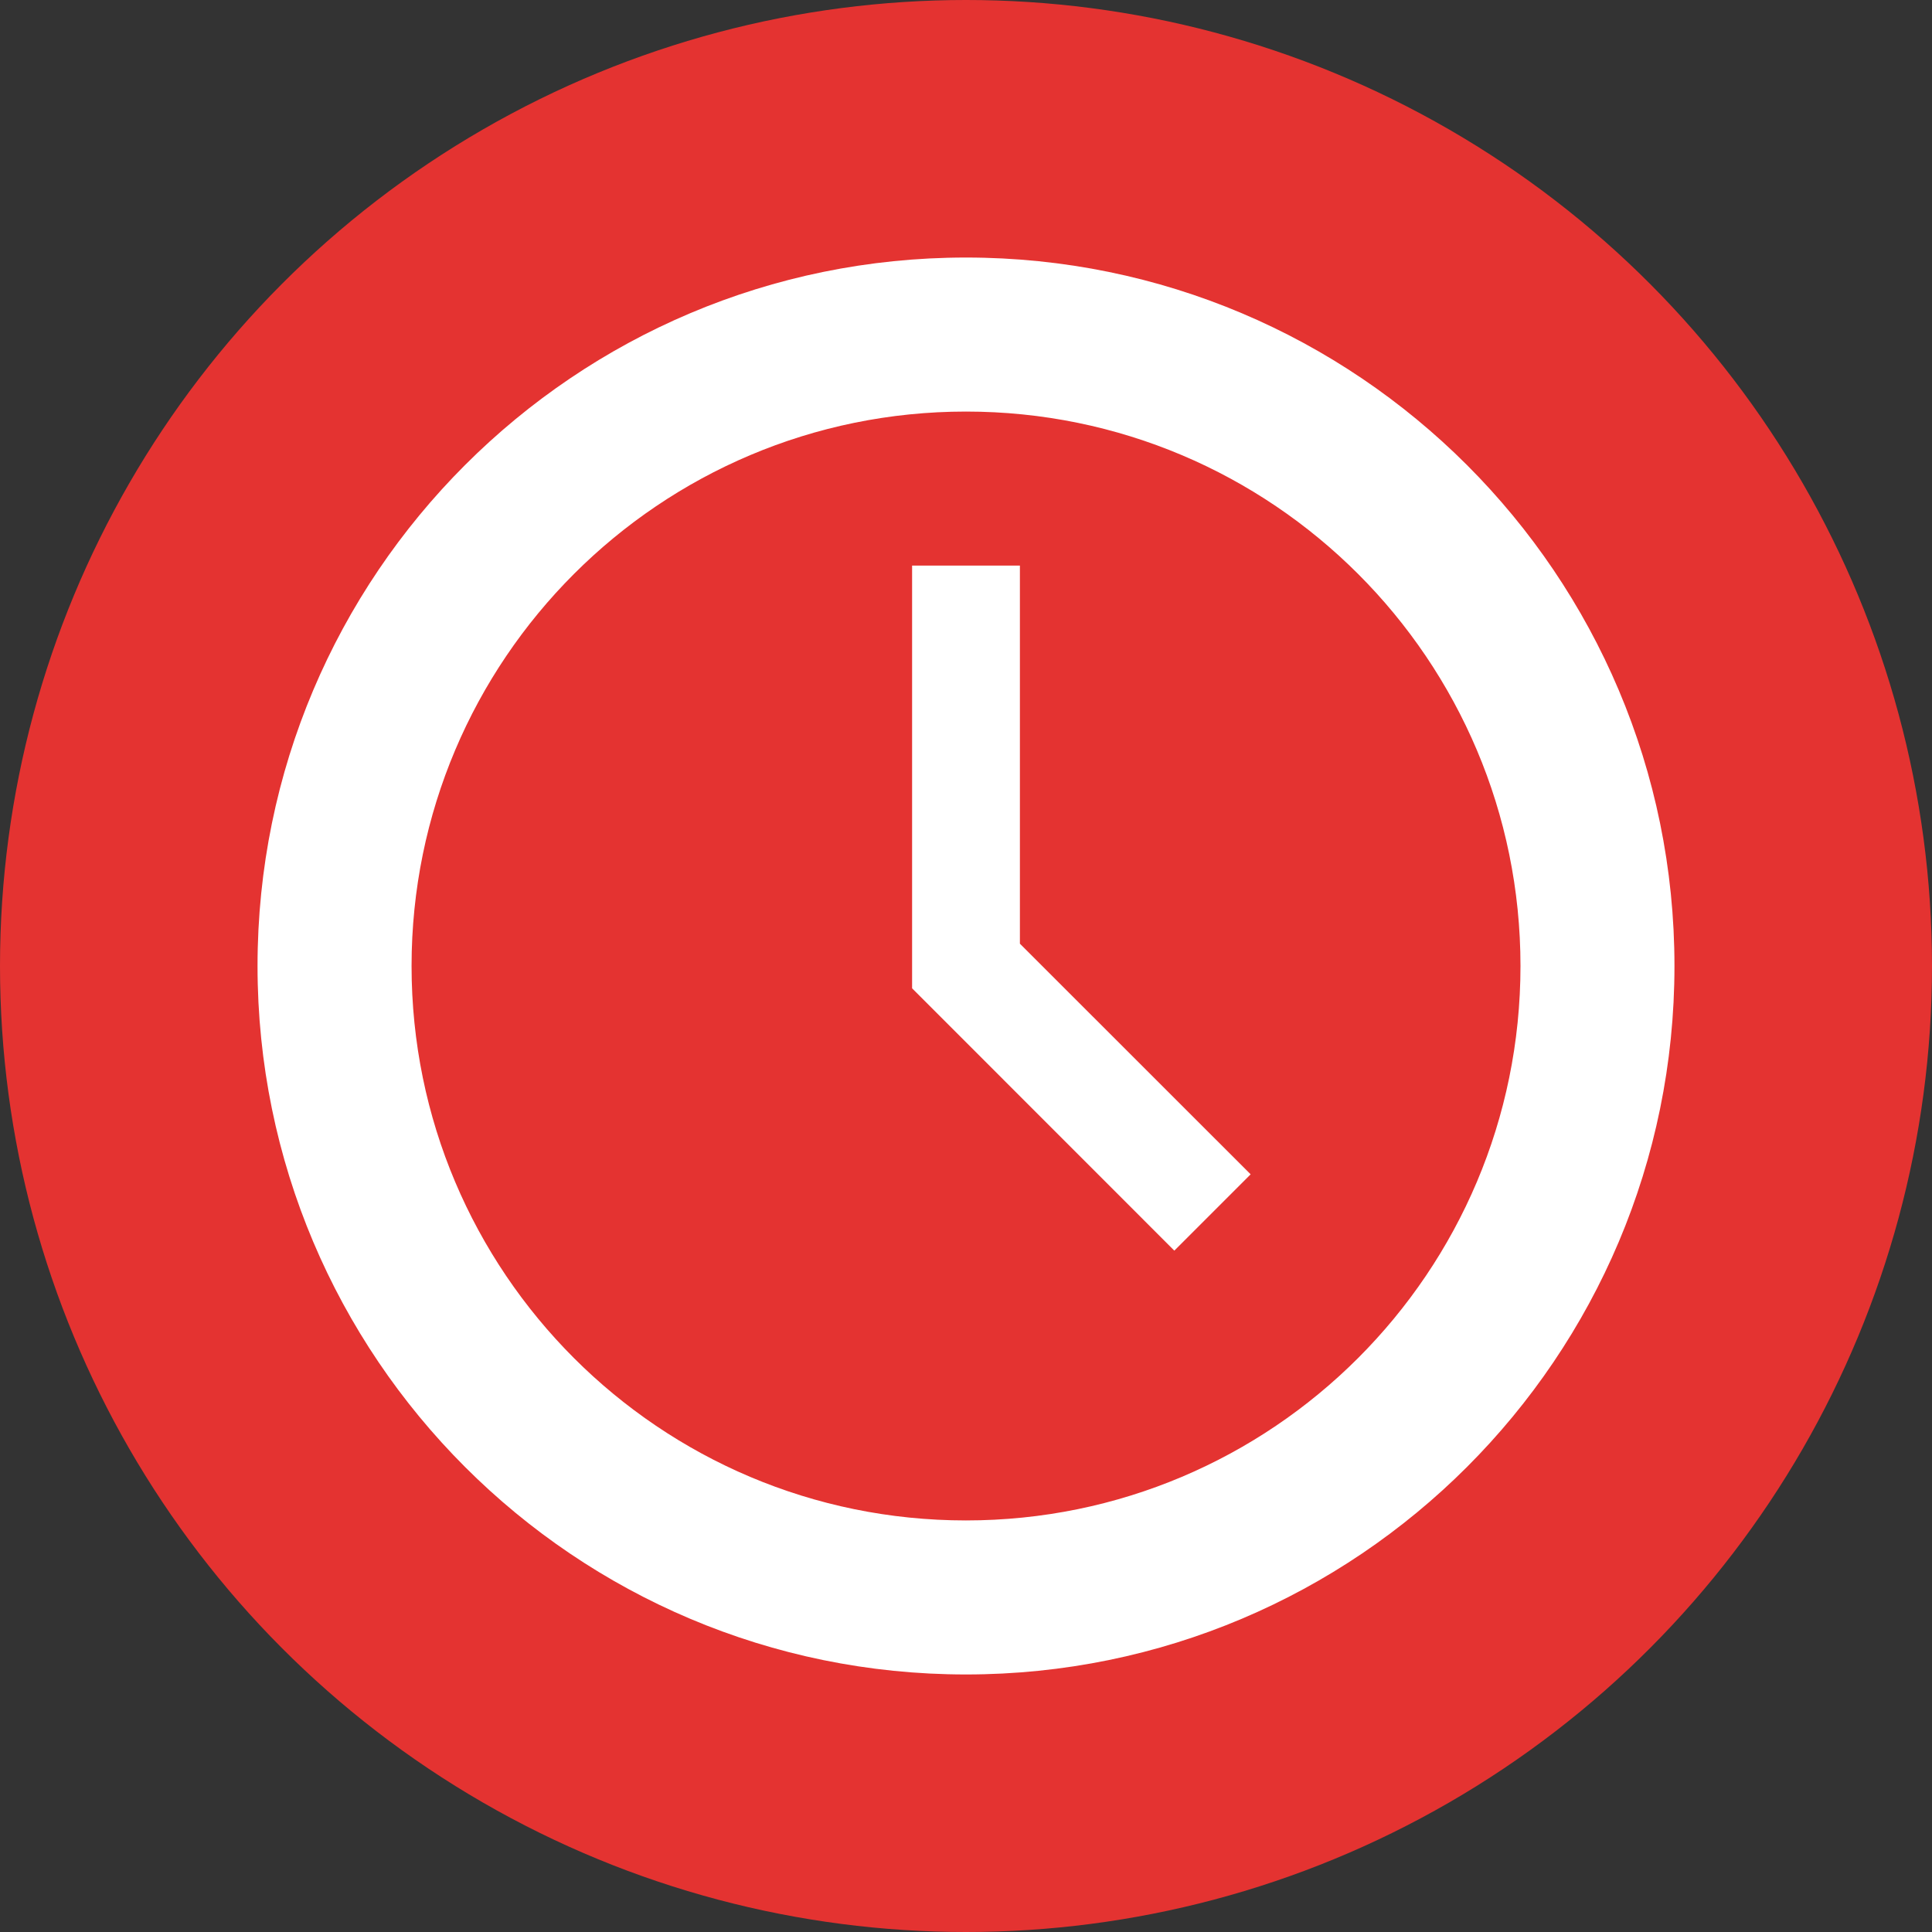
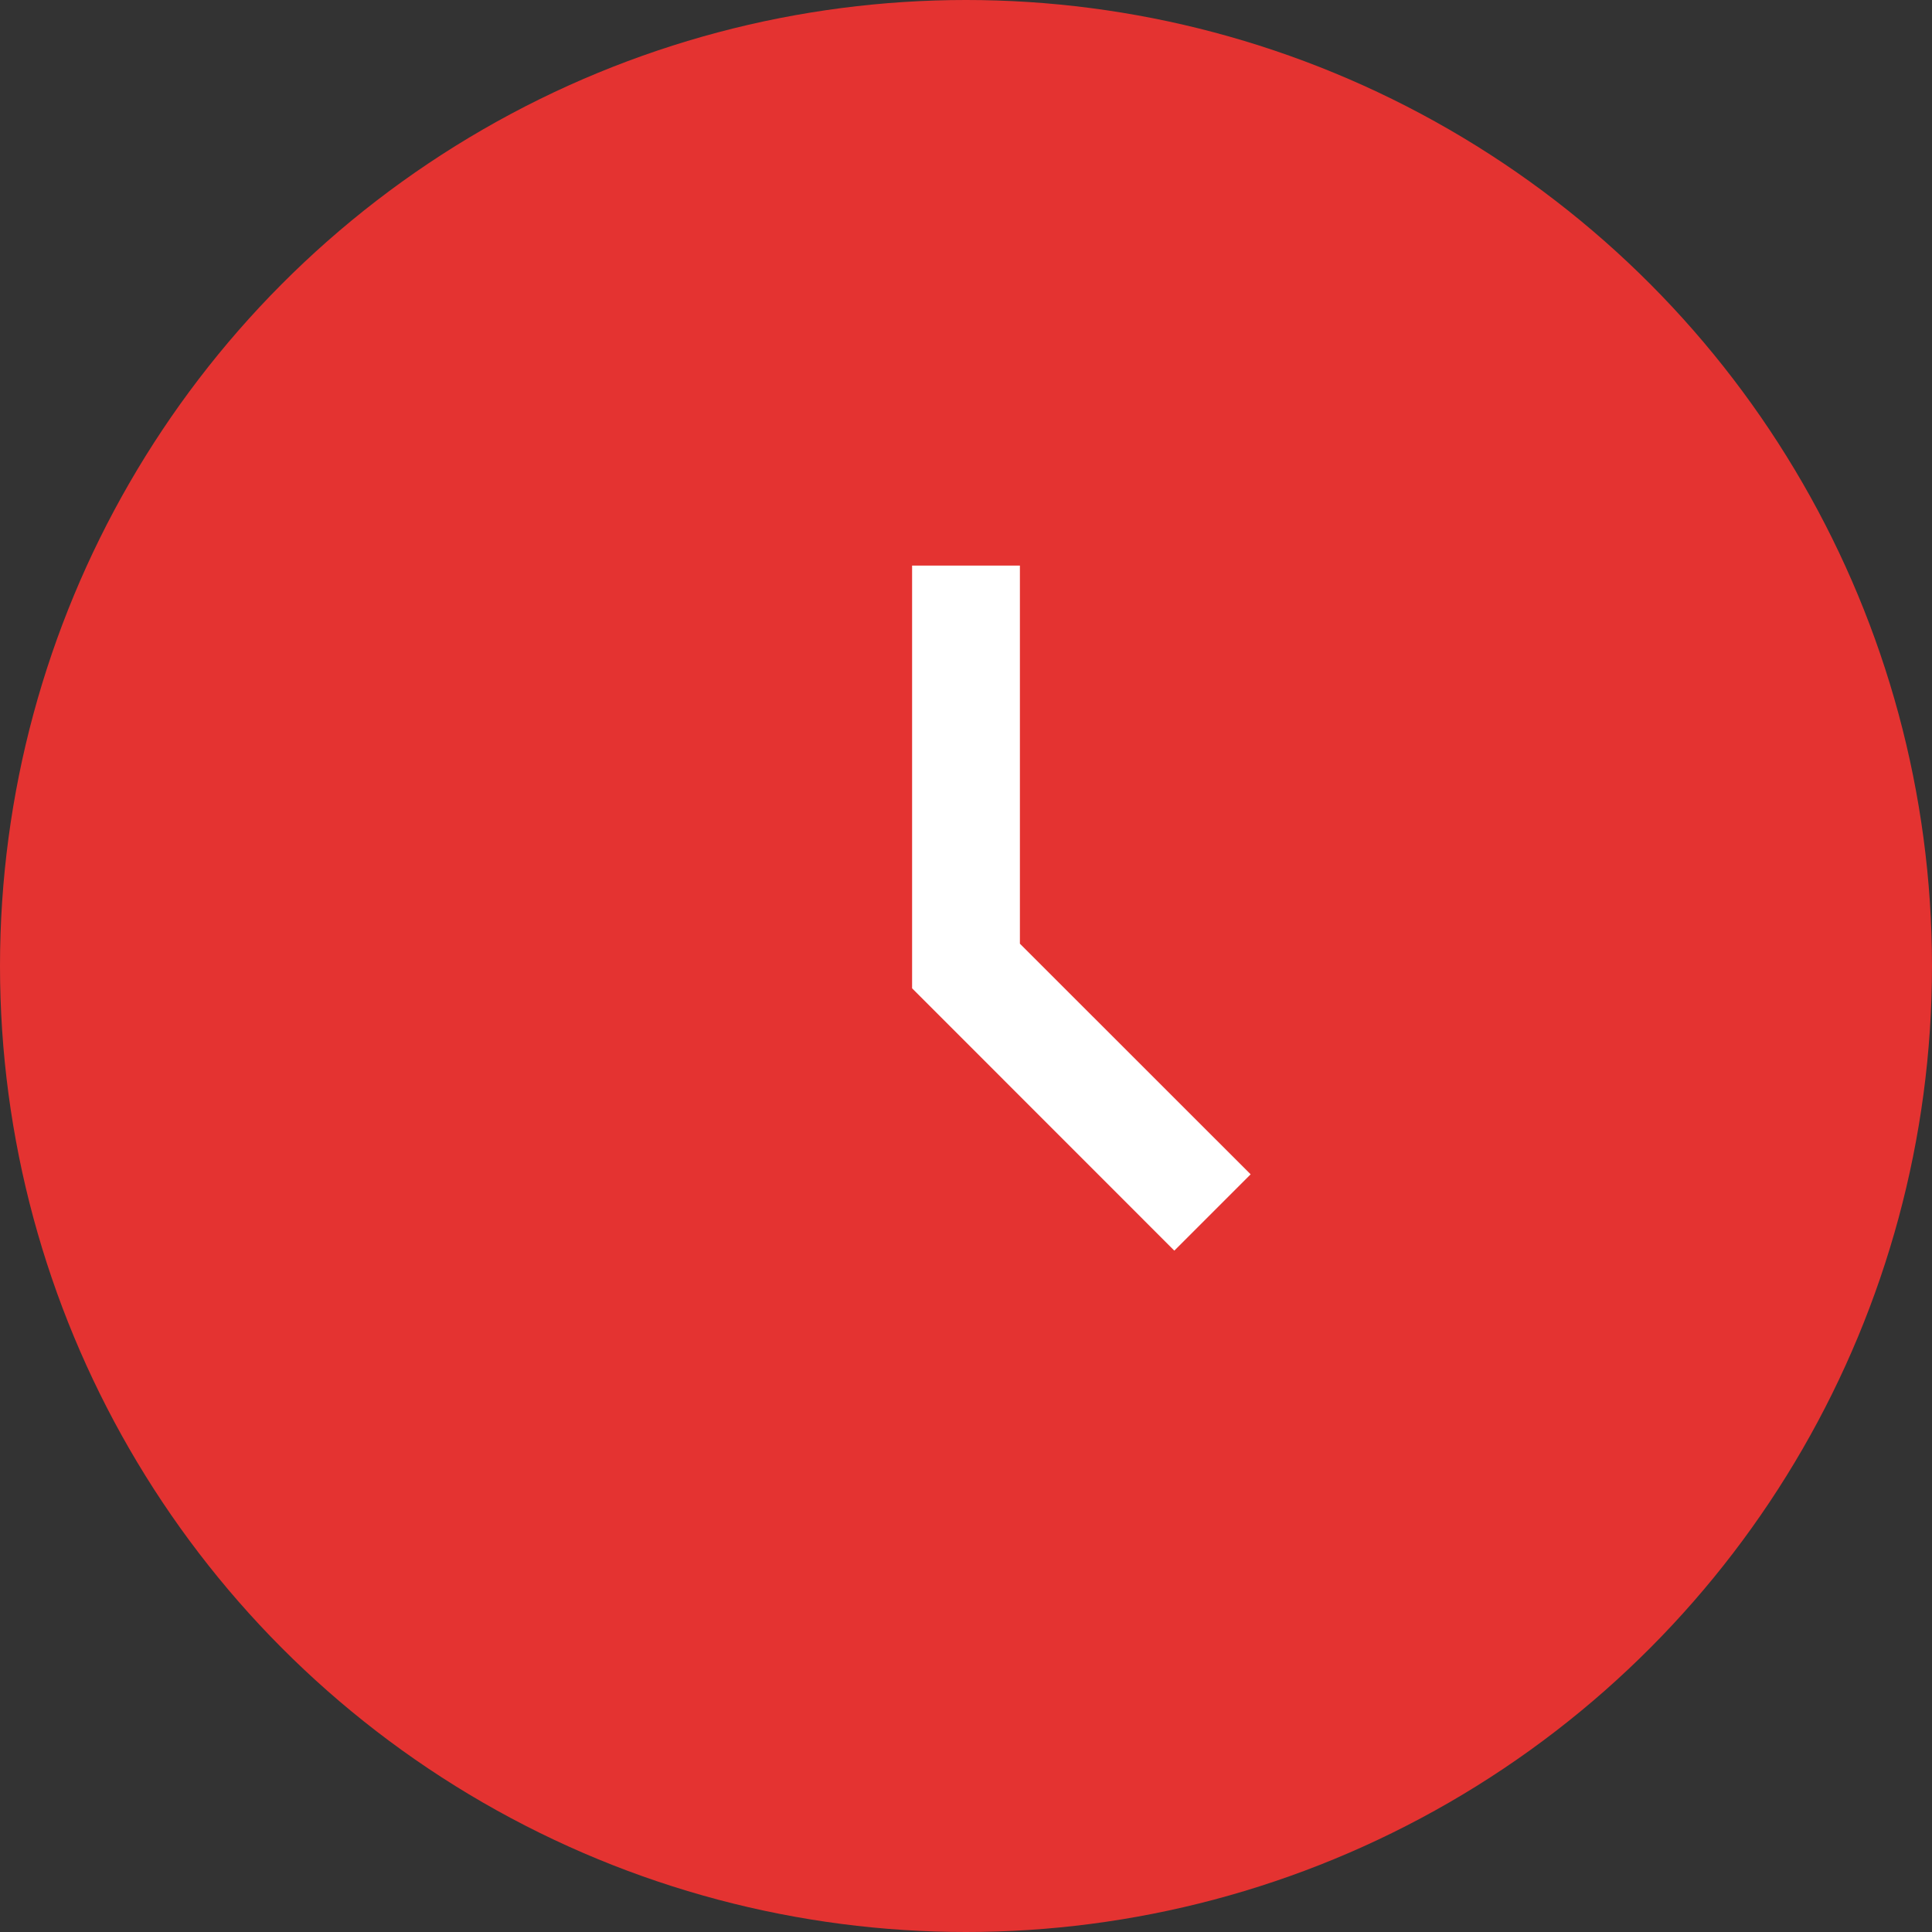
<svg xmlns="http://www.w3.org/2000/svg" version="1.1" id="Calque_1" x="0px" y="0px" width="40px" height="40px" viewBox="0 0 40 40" enable-background="new 0 0 40 40" xml:space="preserve">
  <rect x="0" y="0" width="40" height="40" fill="#333333" stroke="none" />
  <circle fill="#E43331" cx="20" cy="20" r="20" />
  <g>
    <g>
-       <path fill="#FFFFFF" d="M19.999,5.332c-8.1,0-14.667,6.567-14.667,14.668c0,8.102,6.567,14.668,14.667,14.668    c8.103,0,14.669-6.566,14.669-14.668C34.668,11.899,28.102,5.332,19.999,5.332z M19.999,31.479    C13.66,31.479,8.521,26.341,8.521,20c0-6.34,5.14-11.479,11.479-11.479c6.342,0,11.48,5.14,11.48,11.479    C31.479,26.341,26.341,31.479,19.999,31.479z" />
      <polygon fill="#FFFFFF" points="21.116,11.71 18.884,11.71 18.884,20.462 24.313,25.893 25.893,24.313 21.116,19.538   " />
    </g>
  </g>
</svg>